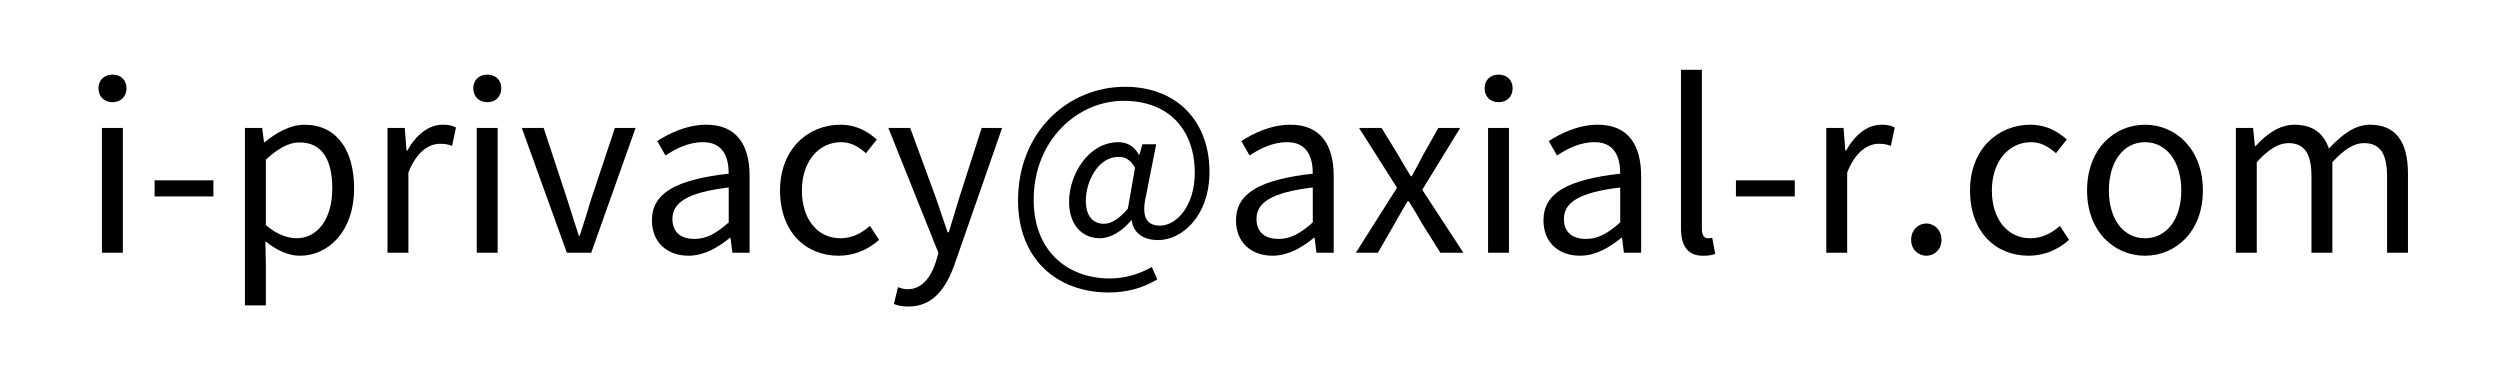
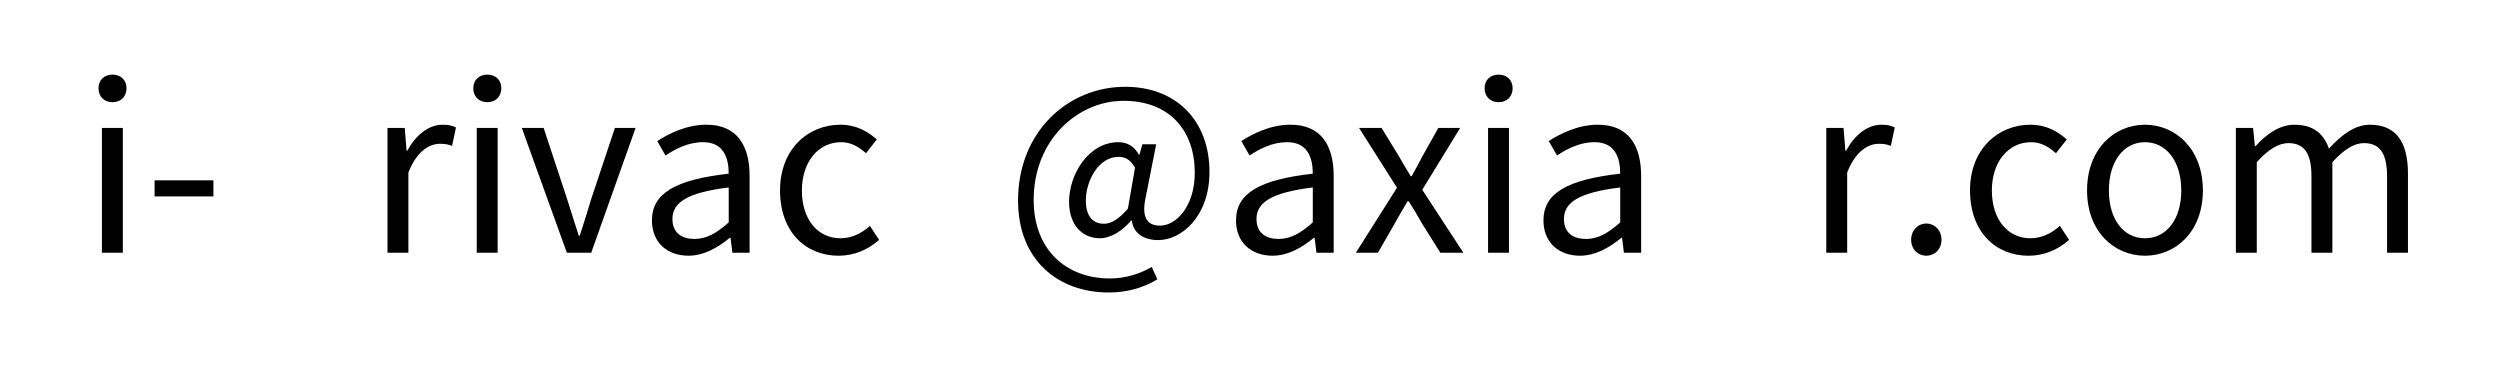
<svg xmlns="http://www.w3.org/2000/svg" id="_レイヤー_2" width="130.462" height="19.948" viewBox="0 0 130.462 19.948">
  <g id="_レイヤー_1-2">
    <path d="M5.139,4.601c0-.419.3-.708.732-.708s.731.288.731.708c0,.444-.3.732-.731.732s-.732-.288-.732-.732ZM5.319,6.677h1.091v6.512h-1.091v-6.512Z" fill="#000" stroke-width="0" />
    <path d="M8.067,9.411h3.07v.839h-3.07v-.839Z" fill="#000" stroke-width="0" />
-     <path d="M12.782,6.677h.899l.096.743h.036c.588-.479,1.319-.911,2.075-.911,1.679,0,2.591,1.319,2.591,3.322,0,2.23-1.332,3.514-2.831,3.514-.587,0-1.211-.276-1.799-.755l.024,1.139v2.207h-1.091V6.677ZM17.34,9.843c0-1.439-.48-2.411-1.715-2.411-.552,0-1.115.312-1.751.899v3.418c.587.503,1.164.684,1.595.684,1.079,0,1.871-.972,1.871-2.591Z" fill="#000" stroke-width="0" />
    <path d="M20.222,6.677h.899l.096,1.187h.036c.456-.828,1.115-1.355,1.847-1.355.288,0,.492.036.695.144l-.204.959c-.216-.083-.372-.108-.636-.108-.54,0-1.211.384-1.643,1.5v4.186h-1.091v-6.512Z" fill="#000" stroke-width="0" />
    <path d="M24.698,4.601c0-.419.3-.708.732-.708s.731.288.731.708c0,.444-.3.732-.731.732s-.732-.288-.732-.732ZM24.878,6.677h1.091v6.512h-1.091v-6.512Z" fill="#000" stroke-width="0" />
    <path d="M27.23,6.677h1.14l1.223,3.706c.204.636.408,1.308.612,1.919h.048c.204-.611.408-1.283.6-1.919l1.235-3.706h1.08l-2.315,6.512h-1.271l-2.351-6.512Z" fill="#000" stroke-width="0" />
    <path d="M34.022,11.498c0-1.416,1.235-2.123,4.005-2.435,0-.84-.275-1.644-1.343-1.644-.756,0-1.439.348-1.955.696l-.432-.755c.6-.384,1.523-.852,2.566-.852,1.583,0,2.255,1.067,2.255,2.674v4.006h-.899l-.096-.78h-.036c-.624.516-1.355.936-2.159.936-1.091,0-1.907-.671-1.907-1.847ZM38.028,11.606v-1.823c-2.194.264-2.938.804-2.938,1.643,0,.744.503,1.043,1.151,1.043.635,0,1.151-.3,1.787-.863Z" fill="#000" stroke-width="0" />
    <path d="M40.706,9.939c0-2.171,1.475-3.43,3.142-3.43.852,0,1.439.36,1.907.768l-.563.719c-.384-.335-.779-.576-1.295-.576-1.187,0-2.051,1.02-2.051,2.519s.815,2.495,2.015,2.495c.6,0,1.127-.276,1.535-.648l.479.732c-.587.527-1.331.827-2.111.827-1.727,0-3.058-1.247-3.058-3.406Z" fill="#000" stroke-width="0" />
-     <path d="M46.646,15.863l.216-.875c.132.048.324.108.492.108.744,0,1.211-.6,1.475-1.403l.144-.492-2.615-6.524h1.14l1.331,3.622c.192.564.42,1.235.624,1.823h.06c.18-.588.372-1.248.552-1.823l1.164-3.622h1.067l-2.459,7.052c-.443,1.283-1.127,2.267-2.422,2.267-.312,0-.564-.048-.768-.132Z" fill="#000" stroke-width="0" />
    <path d="M53.126,10.466c0-3.586,2.603-5.937,5.589-5.937,2.698,0,4.401,1.799,4.401,4.438,0,2.339-1.463,3.562-2.674,3.562-.732,0-1.295-.336-1.379-1.02h-.036c-.432.516-1.043.924-1.631.924-.912,0-1.607-.684-1.607-1.907,0-1.415,1.008-3.106,2.579-3.106.456,0,.828.216,1.067.66h.024l.156-.551h.72l-.528,2.674c-.252,1.08,0,1.571.731,1.571.852,0,1.811-1.02,1.811-2.759,0-2.171-1.283-3.754-3.718-3.754-2.387,0-4.689,2.039-4.689,5.169,0,2.614,1.703,4.102,3.981,4.102.816,0,1.583-.252,2.183-.6l.288.647c-.779.468-1.619.684-2.542.684-2.626,0-4.725-1.679-4.725-4.797ZM58.859,10.886l.372-2.135c-.252-.42-.492-.564-.864-.564-1.055,0-1.703,1.271-1.703,2.279,0,.864.408,1.211.948,1.211.372,0,.779-.24,1.247-.792Z" fill="#000" stroke-width="0" />
    <path d="M64.502,11.498c0-1.416,1.235-2.123,4.006-2.435,0-.84-.276-1.644-1.344-1.644-.755,0-1.439.348-1.955.696l-.432-.755c.6-.384,1.523-.852,2.566-.852,1.583,0,2.255,1.067,2.255,2.674v4.006h-.9l-.096-.78h-.036c-.624.516-1.355.936-2.159.936-1.091,0-1.907-.671-1.907-1.847ZM68.508,11.606v-1.823c-2.195.264-2.938.804-2.938,1.643,0,.744.503,1.043,1.151,1.043.636,0,1.151-.3,1.787-.863Z" fill="#000" stroke-width="0" />
    <path d="M72.901,9.795l-1.979-3.118h1.175l.875,1.427c.204.372.432.732.648,1.092h.048c.204-.36.396-.72.588-1.092l.803-1.427h1.14l-1.979,3.226,2.147,3.286h-1.2l-.959-1.523c-.216-.396-.456-.792-.695-1.164h-.06c-.228.372-.444.768-.671,1.164l-.876,1.523h-1.151l2.147-3.394Z" fill="#000" stroke-width="0" />
    <path d="M77.473,4.601c0-.419.3-.708.732-.708s.731.288.731.708c0,.444-.3.732-.731.732s-.732-.288-.732-.732ZM77.654,6.677h1.091v6.512h-1.091v-6.512Z" fill="#000" stroke-width="0" />
    <path d="M80.546,11.498c0-1.416,1.235-2.123,4.005-2.435,0-.84-.275-1.644-1.343-1.644-.756,0-1.439.348-1.955.696l-.432-.755c.6-.384,1.523-.852,2.566-.852,1.583,0,2.255,1.067,2.255,2.674v4.006h-.899l-.096-.78h-.036c-.624.516-1.355.936-2.159.936-1.091,0-1.907-.671-1.907-1.847ZM84.551,11.606v-1.823c-2.194.264-2.938.804-2.938,1.643,0,.744.503,1.043,1.151,1.043.635,0,1.151-.3,1.787-.863Z" fill="#000" stroke-width="0" />
-     <path d="M87.721,11.893V3.642h1.091v8.324c0,.335.144.468.312.468.06,0,.108,0,.228-.024l.156.84c-.156.06-.336.096-.636.096-.816,0-1.151-.527-1.151-1.451Z" fill="#000" stroke-width="0" />
-     <path d="M90.59,9.411h3.07v.839h-3.07v-.839Z" fill="#000" stroke-width="0" />
    <path d="M95.305,6.677h.899l.096,1.187h.036c.456-.828,1.115-1.355,1.847-1.355.288,0,.492.036.695.144l-.204.959c-.216-.083-.372-.108-.636-.108-.54,0-1.211.384-1.643,1.5v4.186h-1.091v-6.512Z" fill="#000" stroke-width="0" />
    <path d="M99.733,12.517c0-.504.36-.852.792-.852s.792.348.792.852c0,.492-.36.827-.792.827s-.792-.335-.792-.827Z" fill="#000" stroke-width="0" />
    <path d="M102.805,9.939c0-2.171,1.475-3.43,3.142-3.43.852,0,1.439.36,1.907.768l-.563.719c-.384-.335-.779-.576-1.295-.576-1.187,0-2.051,1.02-2.051,2.519s.815,2.495,2.015,2.495c.6,0,1.127-.276,1.535-.648l.479.732c-.587.527-1.331.827-2.111.827-1.727,0-3.058-1.247-3.058-3.406Z" fill="#000" stroke-width="0" />
-     <path d="M108.913,9.939c0-2.171,1.427-3.43,3.022-3.43s3.022,1.259,3.022,3.43c0,2.159-1.427,3.406-3.022,3.406s-3.022-1.247-3.022-3.406ZM113.83,9.939c0-1.5-.768-2.519-1.895-2.519s-1.883,1.02-1.883,2.519.756,2.495,1.883,2.495,1.895-.996,1.895-2.495Z" fill="#000" stroke-width="0" />
+     <path d="M108.913,9.939c0-2.171,1.427-3.43,3.022-3.43s3.022,1.259,3.022,3.43c0,2.159-1.427,3.406-3.022,3.406s-3.022-1.247-3.022-3.406ZM113.83,9.939c0-1.5-.768-2.519-1.895-2.519s-1.883,1.02-1.883,2.519.756,2.495,1.883,2.495,1.895-.996,1.895-2.495" fill="#000" stroke-width="0" />
    <path d="M116.677,6.677h.899l.096.947h.036c.564-.624,1.248-1.115,2.027-1.115.996,0,1.535.479,1.799,1.247.671-.731,1.355-1.247,2.146-1.247,1.343,0,1.979.887,1.979,2.555v4.125h-1.091v-3.982c0-1.223-.384-1.739-1.211-1.739-.504,0-1.031.324-1.643.995v4.726h-1.091v-3.982c0-1.223-.384-1.739-1.211-1.739-.492,0-1.043.324-1.643.995v4.726h-1.091v-6.512Z" fill="#000" stroke-width="0" />
    <rect width="130.462" height="19.948" fill="none" stroke-width="0" />
  </g>
</svg>